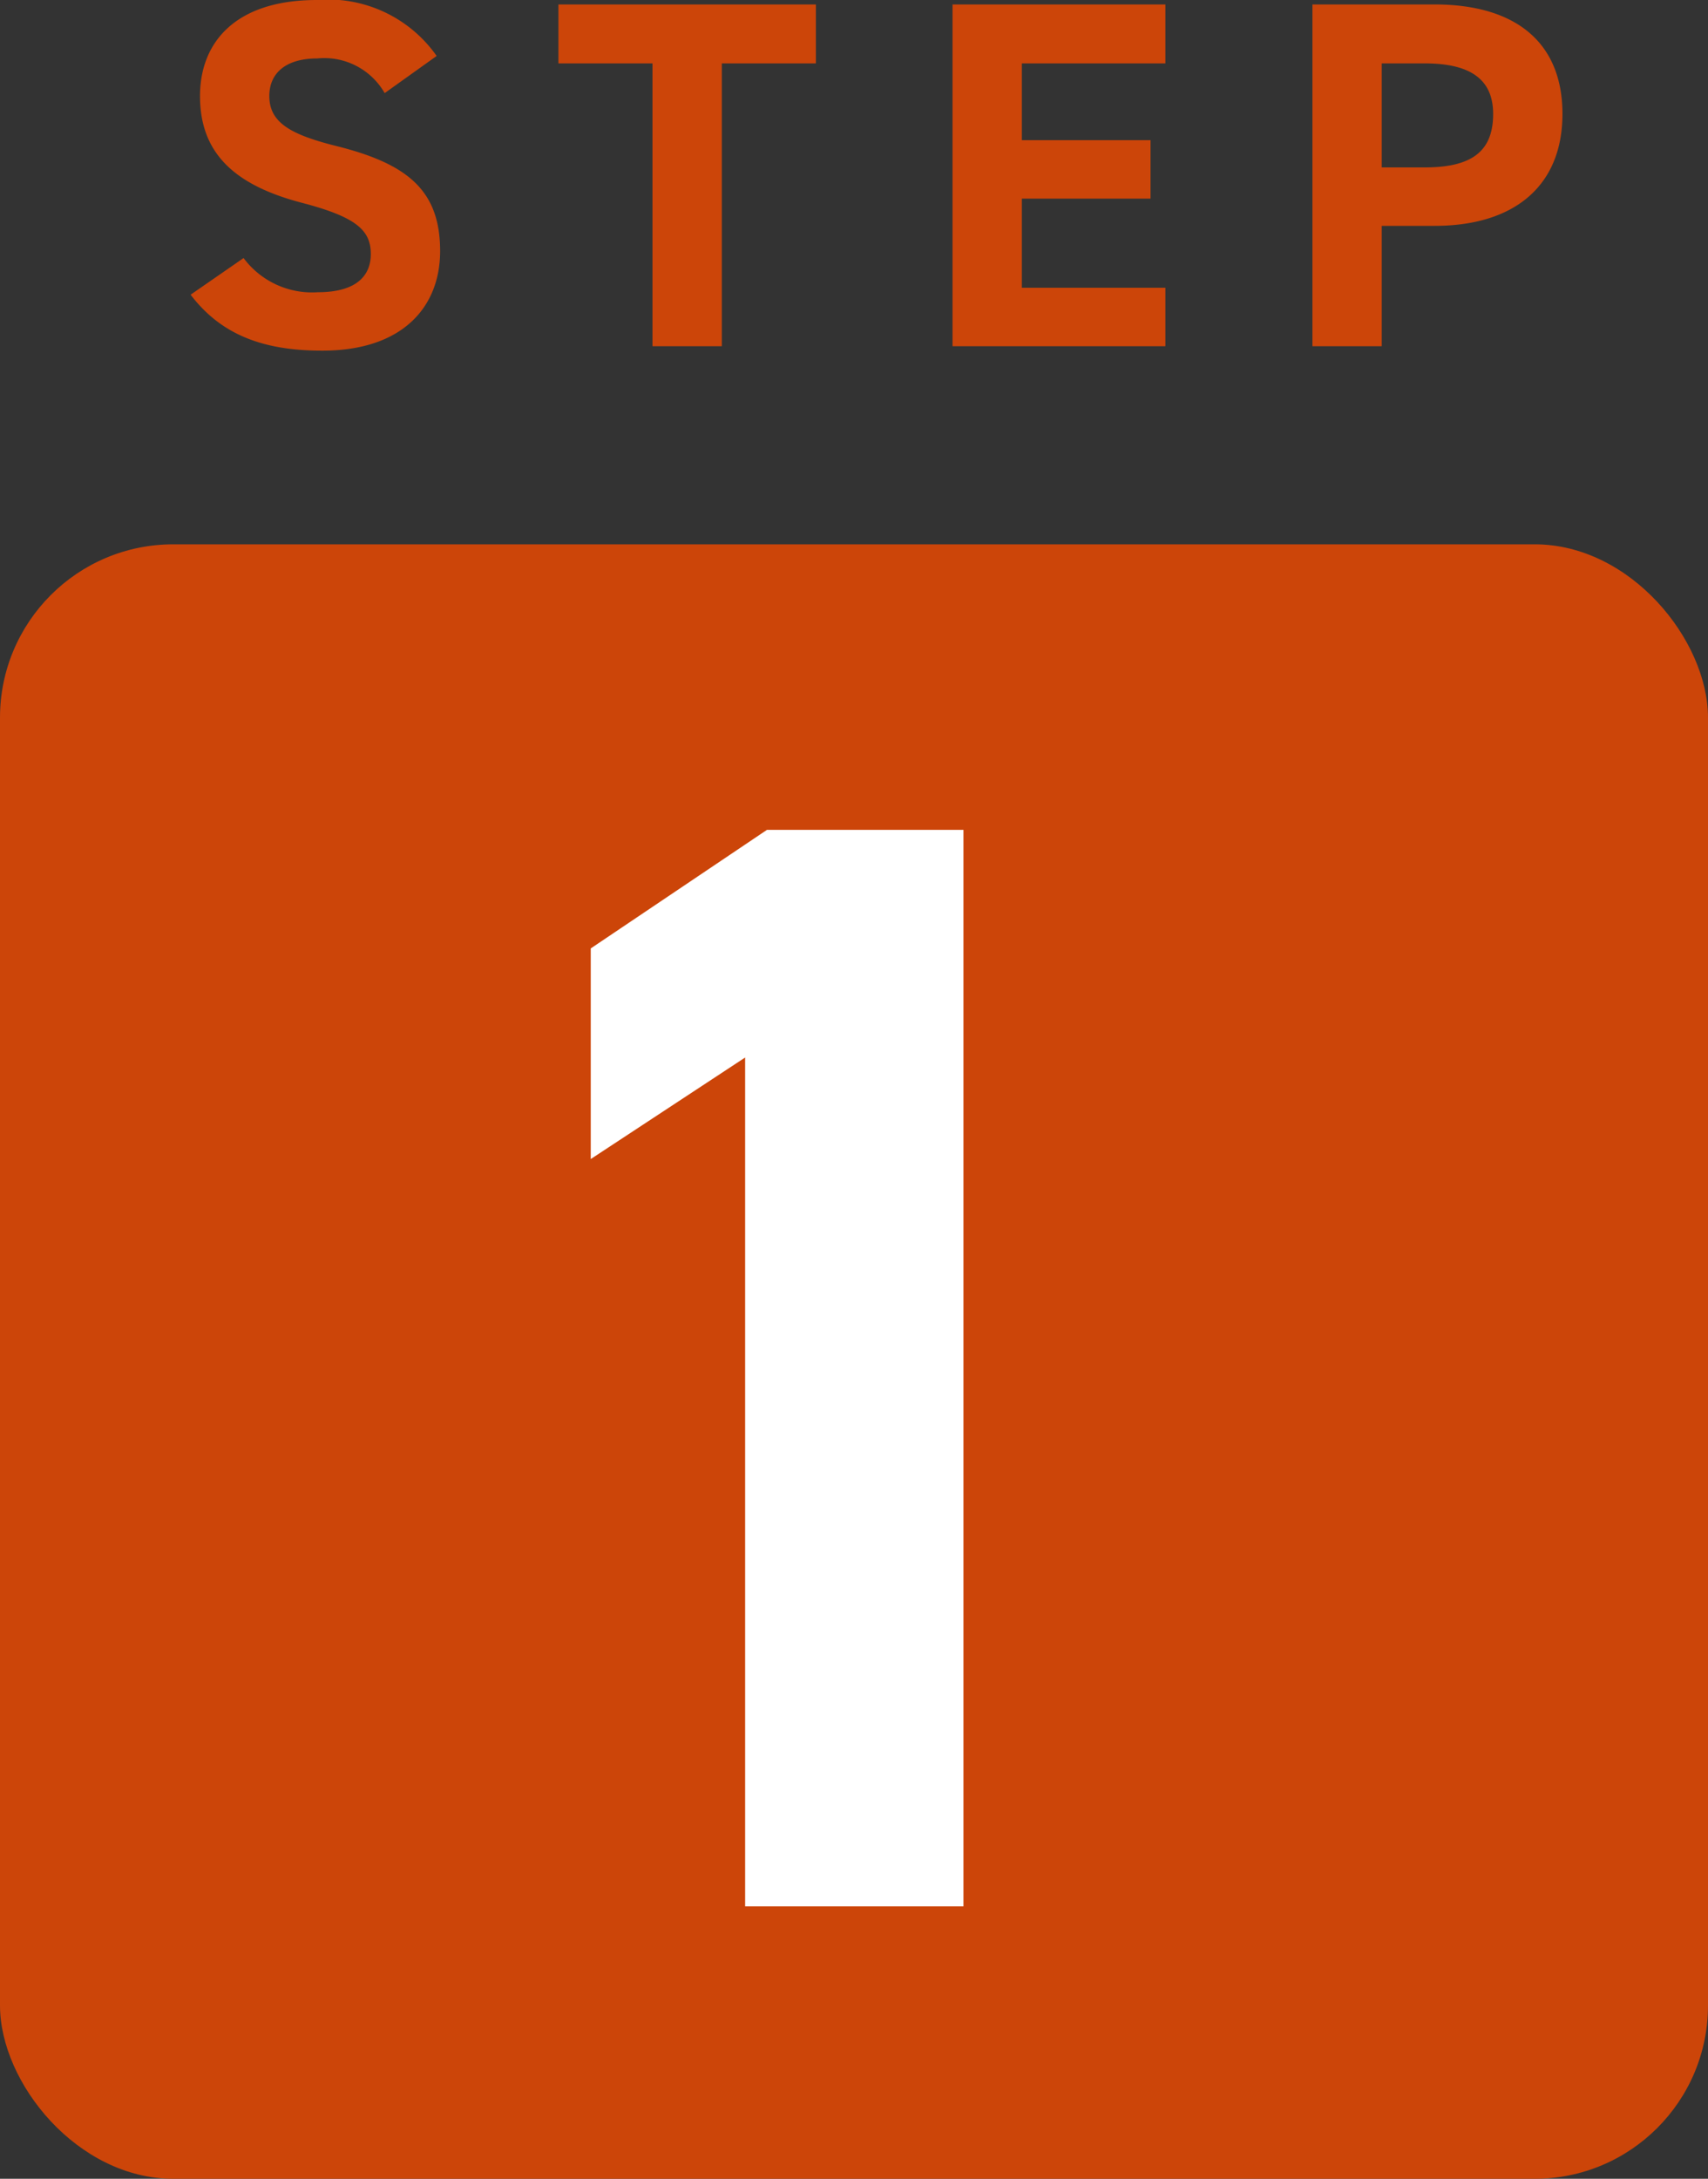
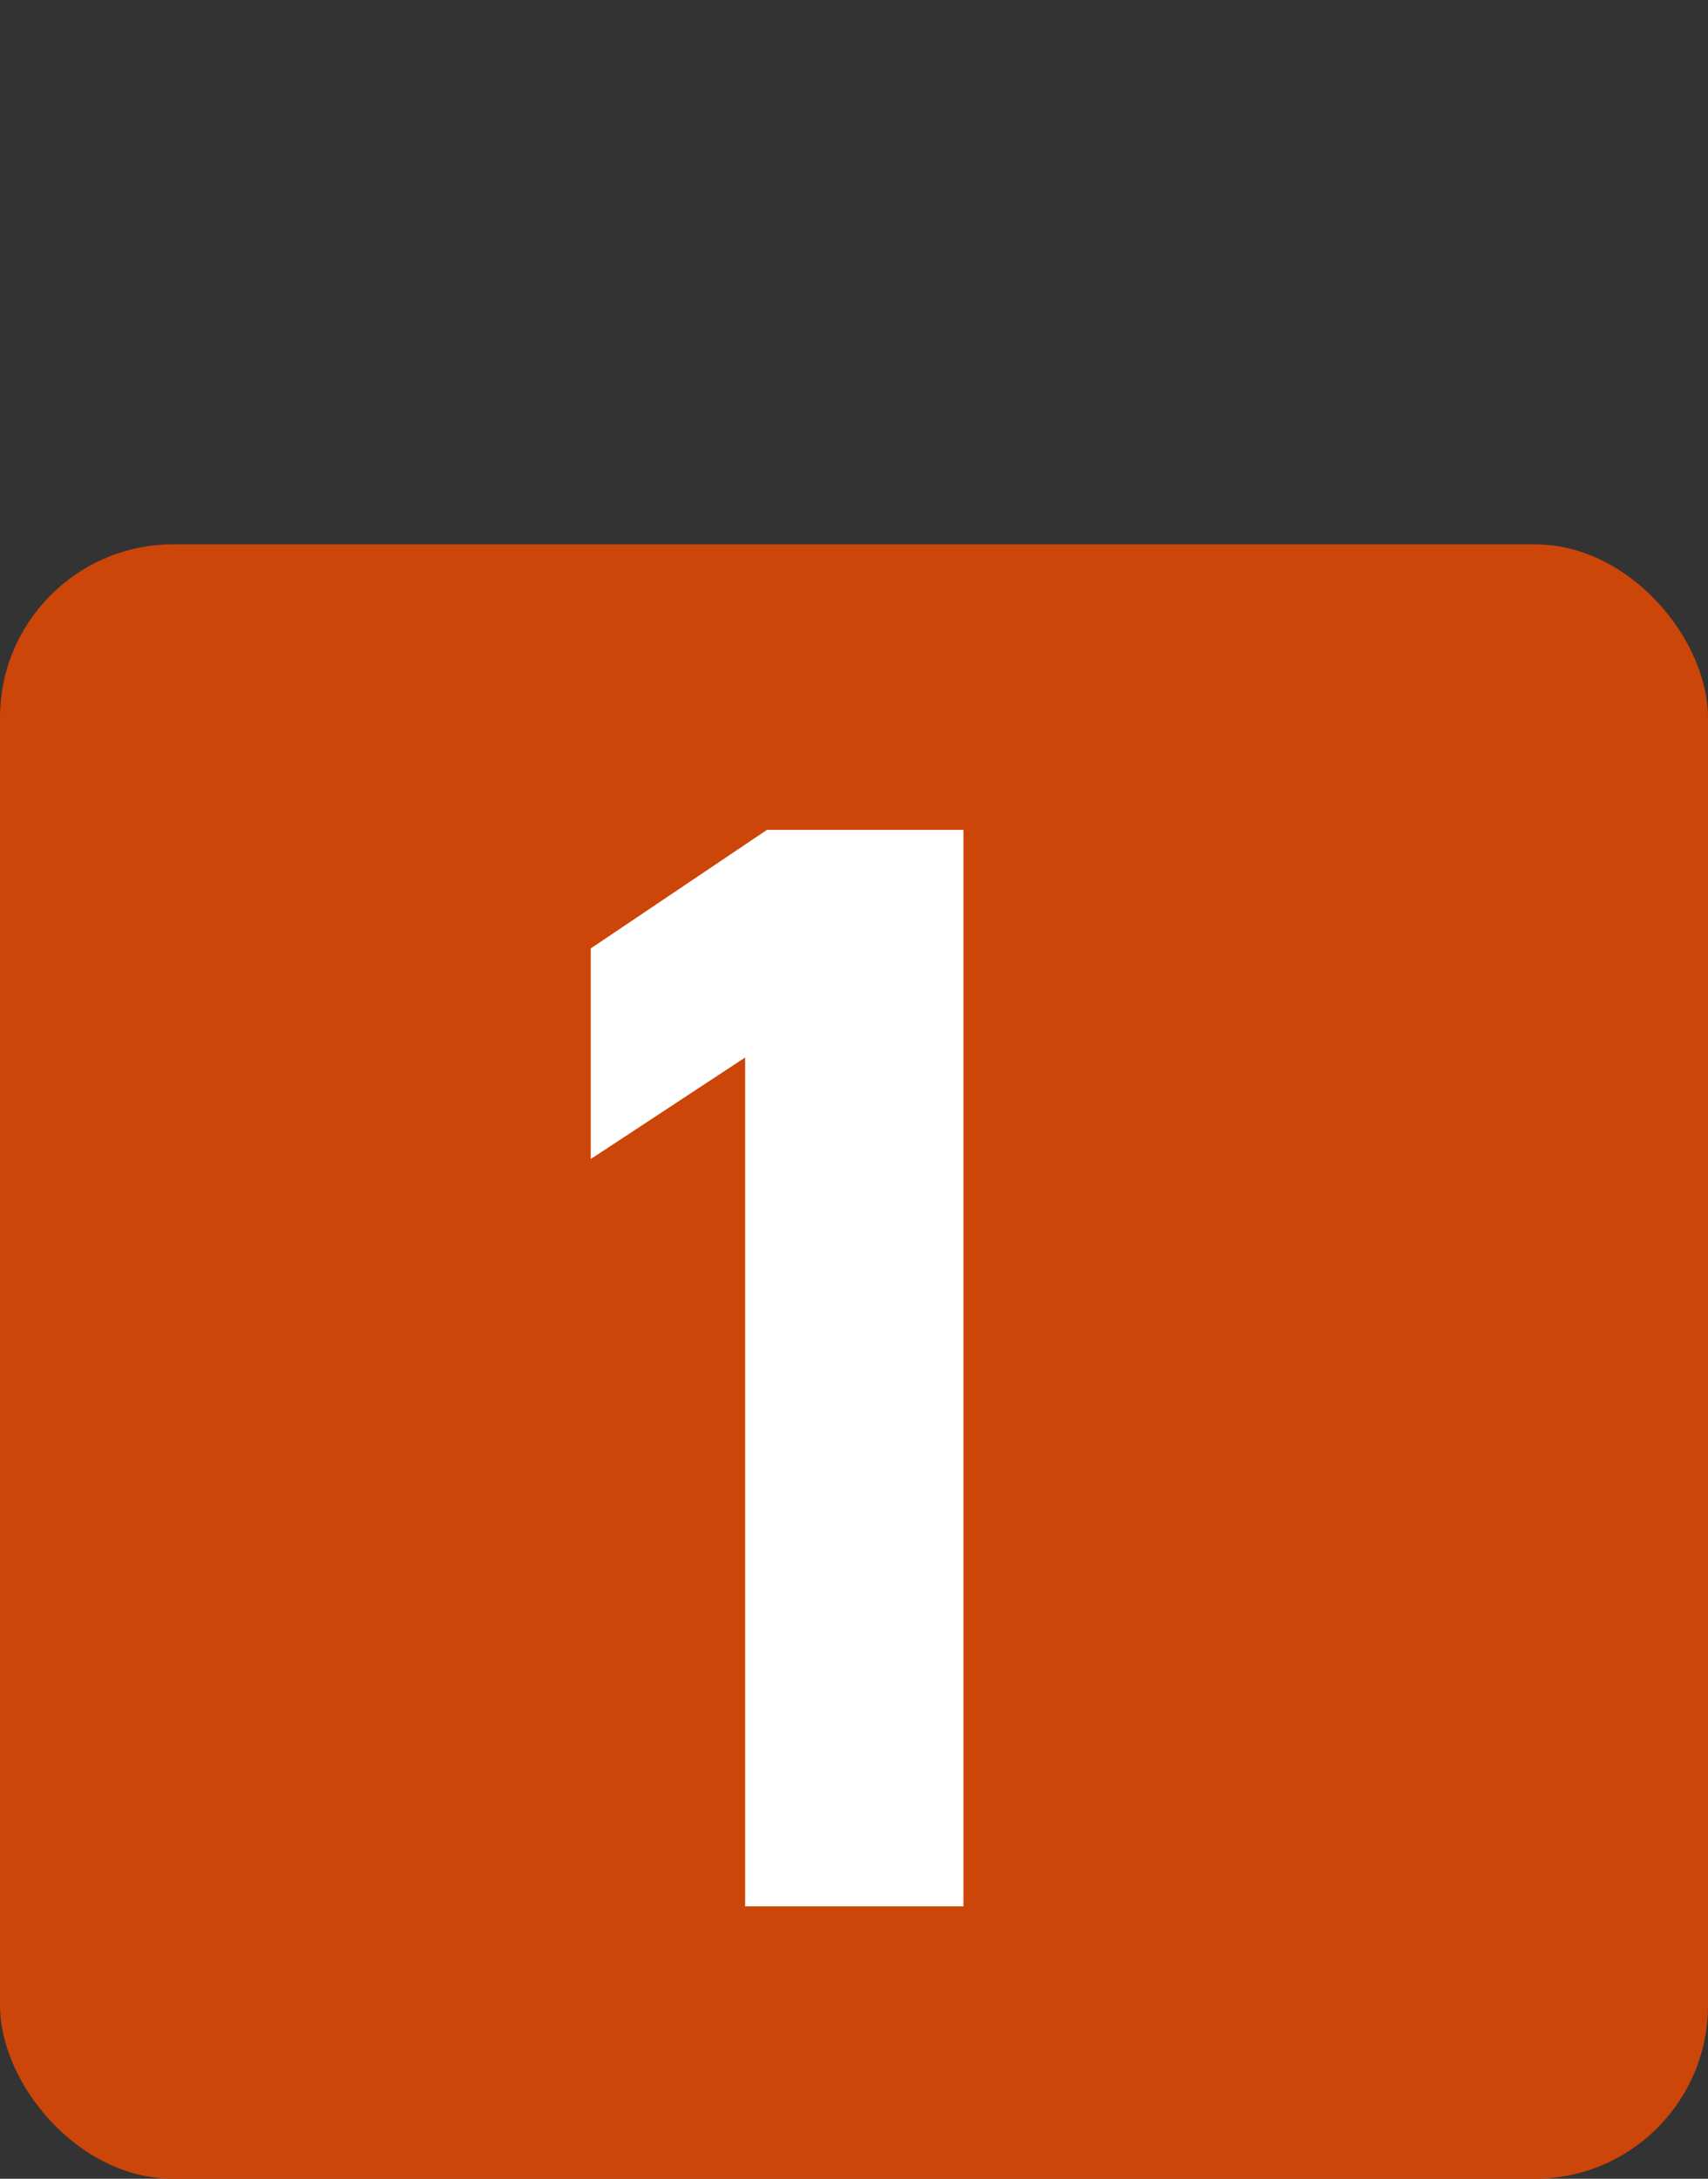
<svg xmlns="http://www.w3.org/2000/svg" width="69" height="87.98" viewBox="0 0 69 87.98">
  <rect x="0" y="0" width="69" height="87.98" fill="#333333" stroke="none" />
  <g id="グループ_19666" data-name="グループ 19666" transform="translate(-391 22188.615)">
    <rect id="長方形_3755" data-name="長方形 3755" width="69" height="66" rx="7" transform="translate(391 -22166.635)" fill="#cc4509" />
    <path id="パス_66509" data-name="パス 66509" d="M5.922-43.47H-2.016l-7.119,4.788v8.505l6.237-4.1V0h8.82Z" transform="translate(424 -22111.635)" fill="#fff" />
-     <path id="パス_66508" data-name="パス 66508" d="M10.64-11.72A5.36,5.36,0,0,0,5.8-13.98c-3.28,0-4.72,1.7-4.72,3.88,0,2.28,1.36,3.58,4.08,4.3,2.24.58,2.82,1.12,2.82,2.08,0,.84-.54,1.54-2.14,1.54a3.447,3.447,0,0,1-3-1.38L.7-2.08C1.92-.48,3.6.18,6.02.18c3.24,0,4.76-1.76,4.76-4.02,0-2.44-1.3-3.52-4.18-4.24-1.84-.46-2.72-.94-2.72-2.02,0-.94.68-1.52,1.94-1.52a2.81,2.81,0,0,1,2.72,1.4Zm4.92-2.08v2.38h3.8V0h2.8V-11.42h3.8V-13.8Zm15.92,0V0h8.6V-2.36h-5.8v-3.6h5.2V-8.32h-5.2v-3.1h5.8V-13.8ZM50.96-4.86c3.2,0,5.16-1.6,5.16-4.52,0-2.96-1.98-4.42-5.16-4.42H46.02V0h2.8V-4.86ZM48.82-7.22v-4.2h1.74c1.94,0,2.76.72,2.76,2.04,0,1.48-.82,2.16-2.76,2.16Z" transform="translate(398 -22174.635)" fill="#cc4509" />
  </g>
</svg>